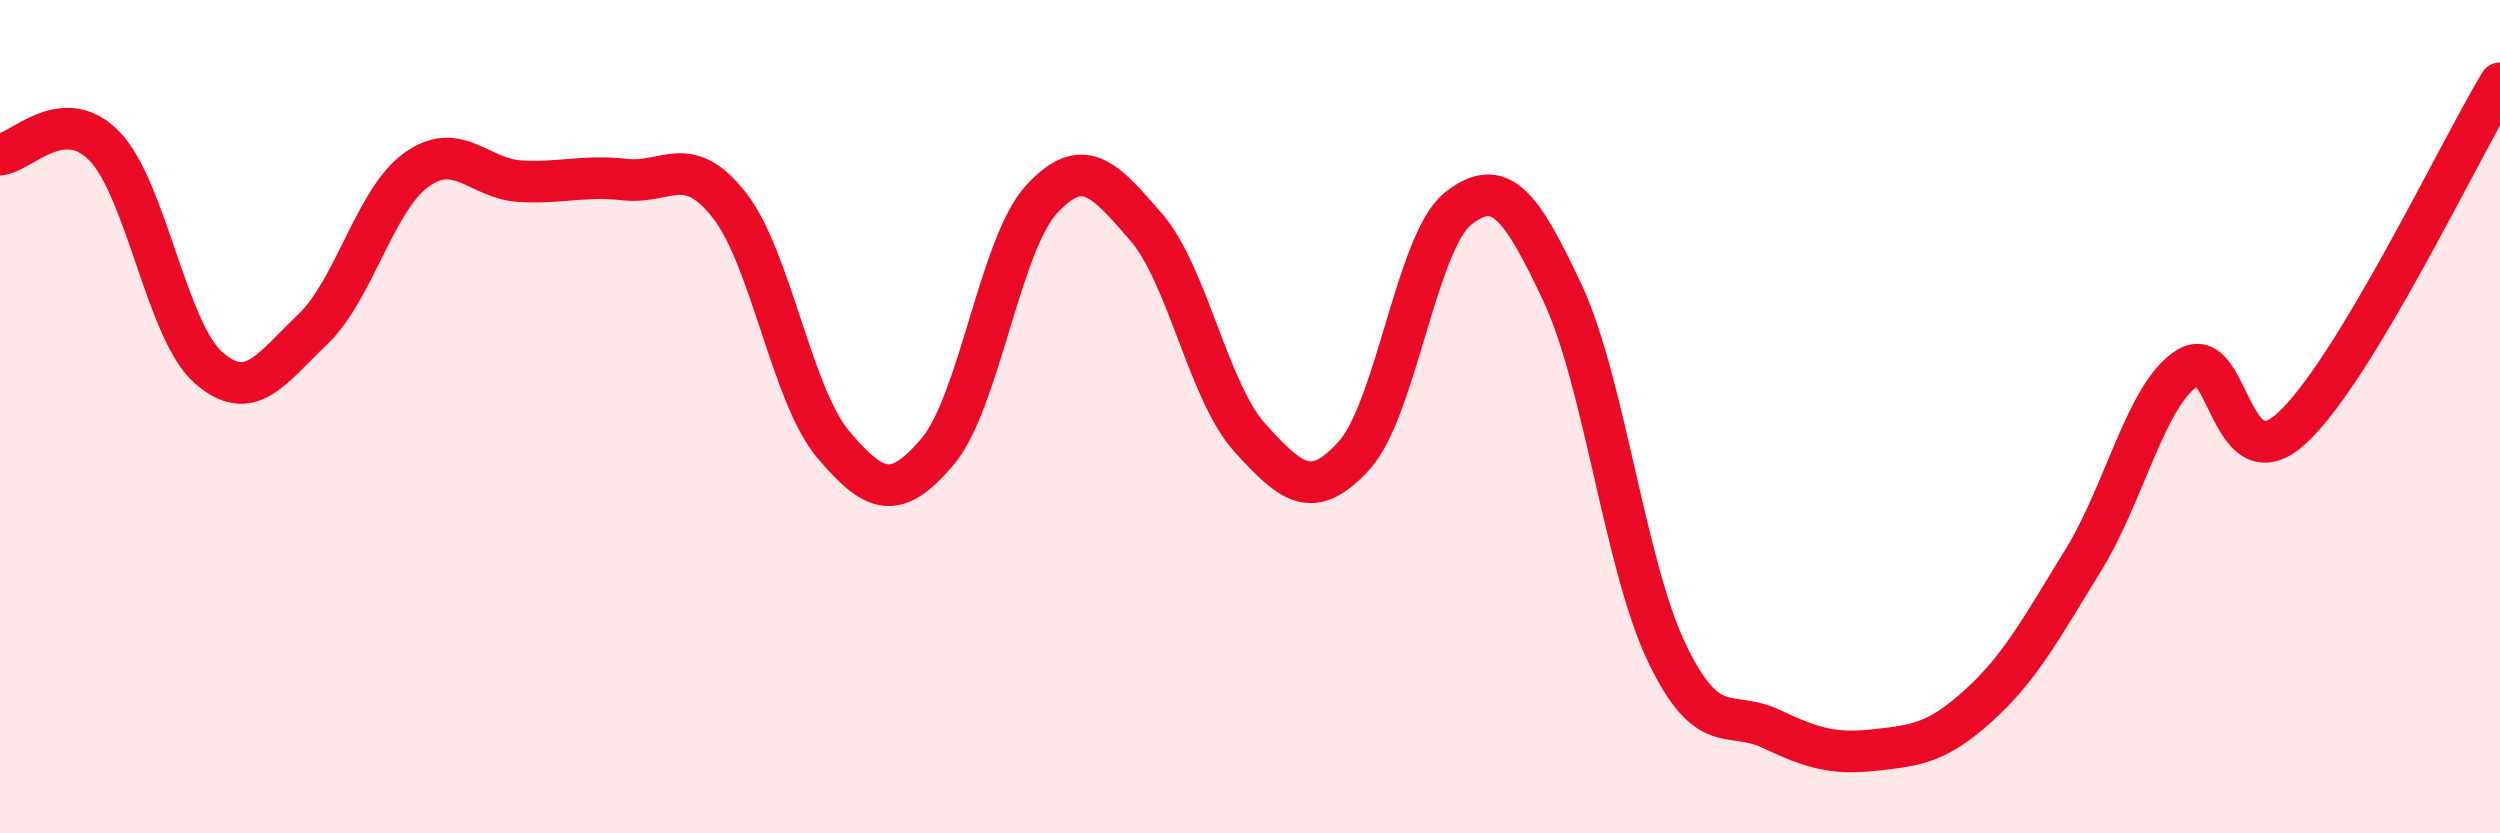
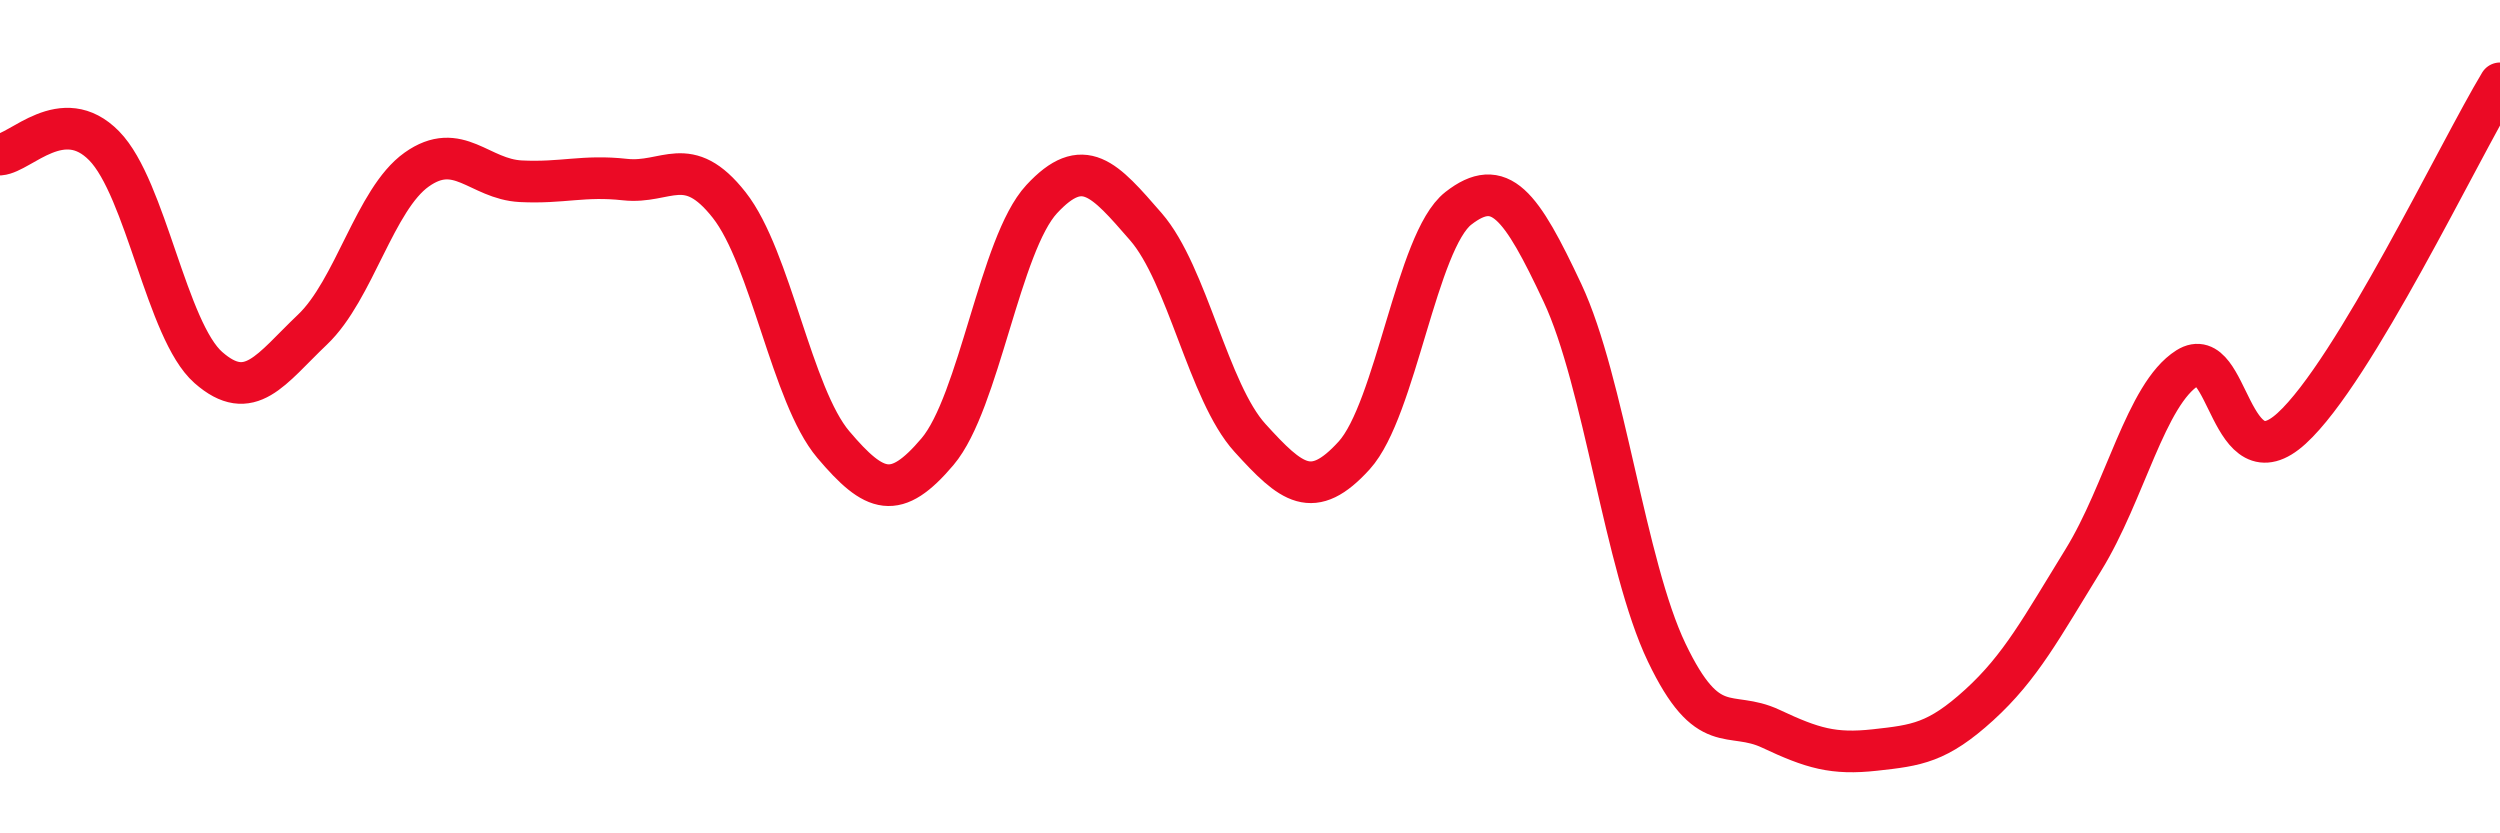
<svg xmlns="http://www.w3.org/2000/svg" width="60" height="20" viewBox="0 0 60 20">
-   <path d="M 0,3.71 C 0.5,3.67 1.5,2.48 2.5,3.5 C 3.5,4.52 4,7.94 5,8.82 C 6,9.7 6.5,8.86 7.5,7.91 C 8.5,6.96 9,4.78 10,4.07 C 11,3.36 11.5,4.3 12.5,4.35 C 13.5,4.4 14,4.2 15,4.31 C 16,4.42 16.5,3.65 17.5,4.92 C 18.5,6.19 19,9.49 20,10.67 C 21,11.85 21.5,12.02 22.5,10.84 C 23.5,9.66 24,5.86 25,4.78 C 26,3.7 26.5,4.29 27.5,5.44 C 28.5,6.59 29,9.41 30,10.51 C 31,11.61 31.5,12.03 32.5,10.93 C 33.5,9.83 34,5.78 35,5 C 36,4.22 36.5,4.9 37.5,7.03 C 38.5,9.16 39,13.57 40,15.66 C 41,17.75 41.5,17.02 42.5,17.49 C 43.5,17.96 44,18.11 45,18 C 46,17.89 46.5,17.83 47.5,16.92 C 48.5,16.01 49,15.06 50,13.44 C 51,11.82 51.5,9.46 52.5,8.83 C 53.5,8.2 53.5,11.65 55,10.28 C 56.5,8.91 59,3.66 60,2L60 20L0 20Z" fill="#EB0A25" opacity="0.1" stroke-linecap="round" stroke-linejoin="round" />
  <path d="M 0,3.71 C 0.5,3.67 1.5,2.48 2.5,3.5 C 3.5,4.52 4,7.94 5,8.82 C 6,9.7 6.5,8.86 7.5,7.91 C 8.5,6.96 9,4.78 10,4.07 C 11,3.36 11.5,4.3 12.5,4.35 C 13.5,4.4 14,4.2 15,4.31 C 16,4.42 16.5,3.65 17.5,4.92 C 18.5,6.19 19,9.49 20,10.67 C 21,11.85 21.5,12.02 22.5,10.84 C 23.5,9.66 24,5.86 25,4.78 C 26,3.7 26.5,4.29 27.5,5.44 C 28.5,6.59 29,9.41 30,10.51 C 31,11.61 31.5,12.03 32.5,10.93 C 33.5,9.83 34,5.78 35,5 C 36,4.22 36.5,4.9 37.5,7.03 C 38.5,9.16 39,13.57 40,15.66 C 41,17.75 41.5,17.02 42.5,17.49 C 43.5,17.96 44,18.11 45,18 C 46,17.89 46.5,17.83 47.5,16.92 C 48.5,16.01 49,15.06 50,13.44 C 51,11.82 51.5,9.46 52.5,8.83 C 53.5,8.2 53.5,11.65 55,10.28 C 56.5,8.91 59,3.66 60,2" stroke="#EB0A25" stroke-width="1" fill="none" stroke-linecap="round" stroke-linejoin="round" />
</svg>